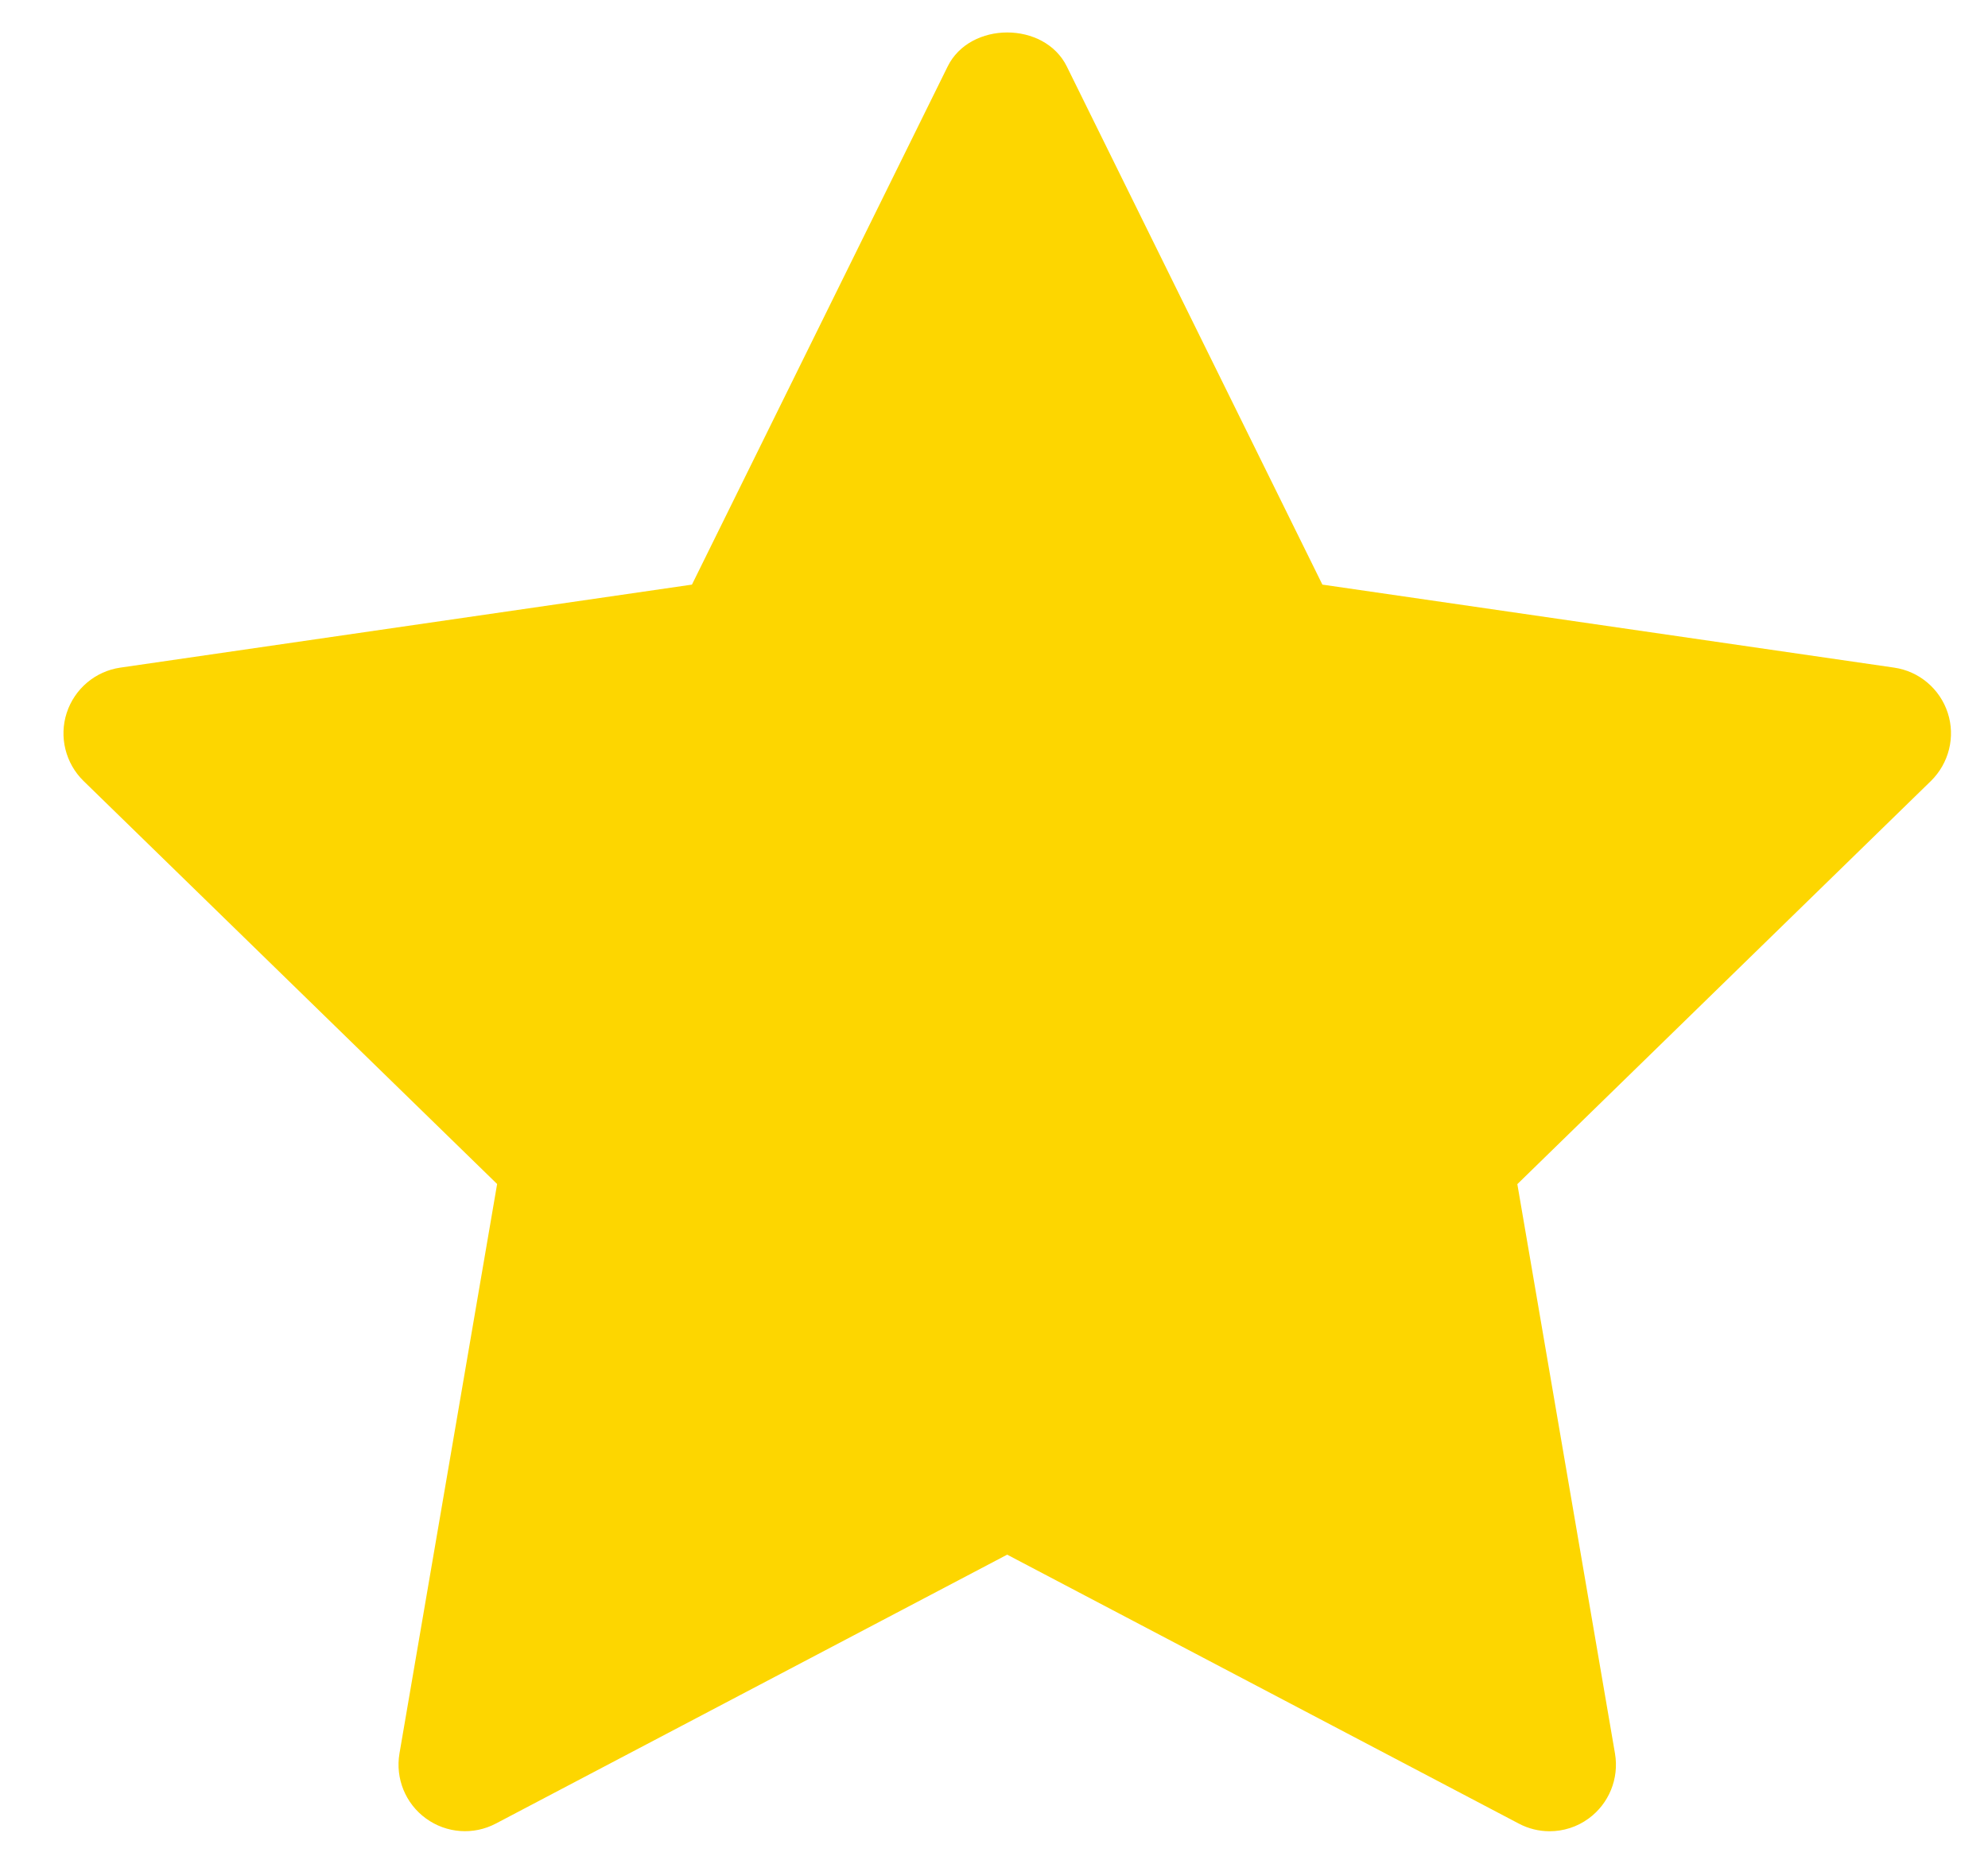
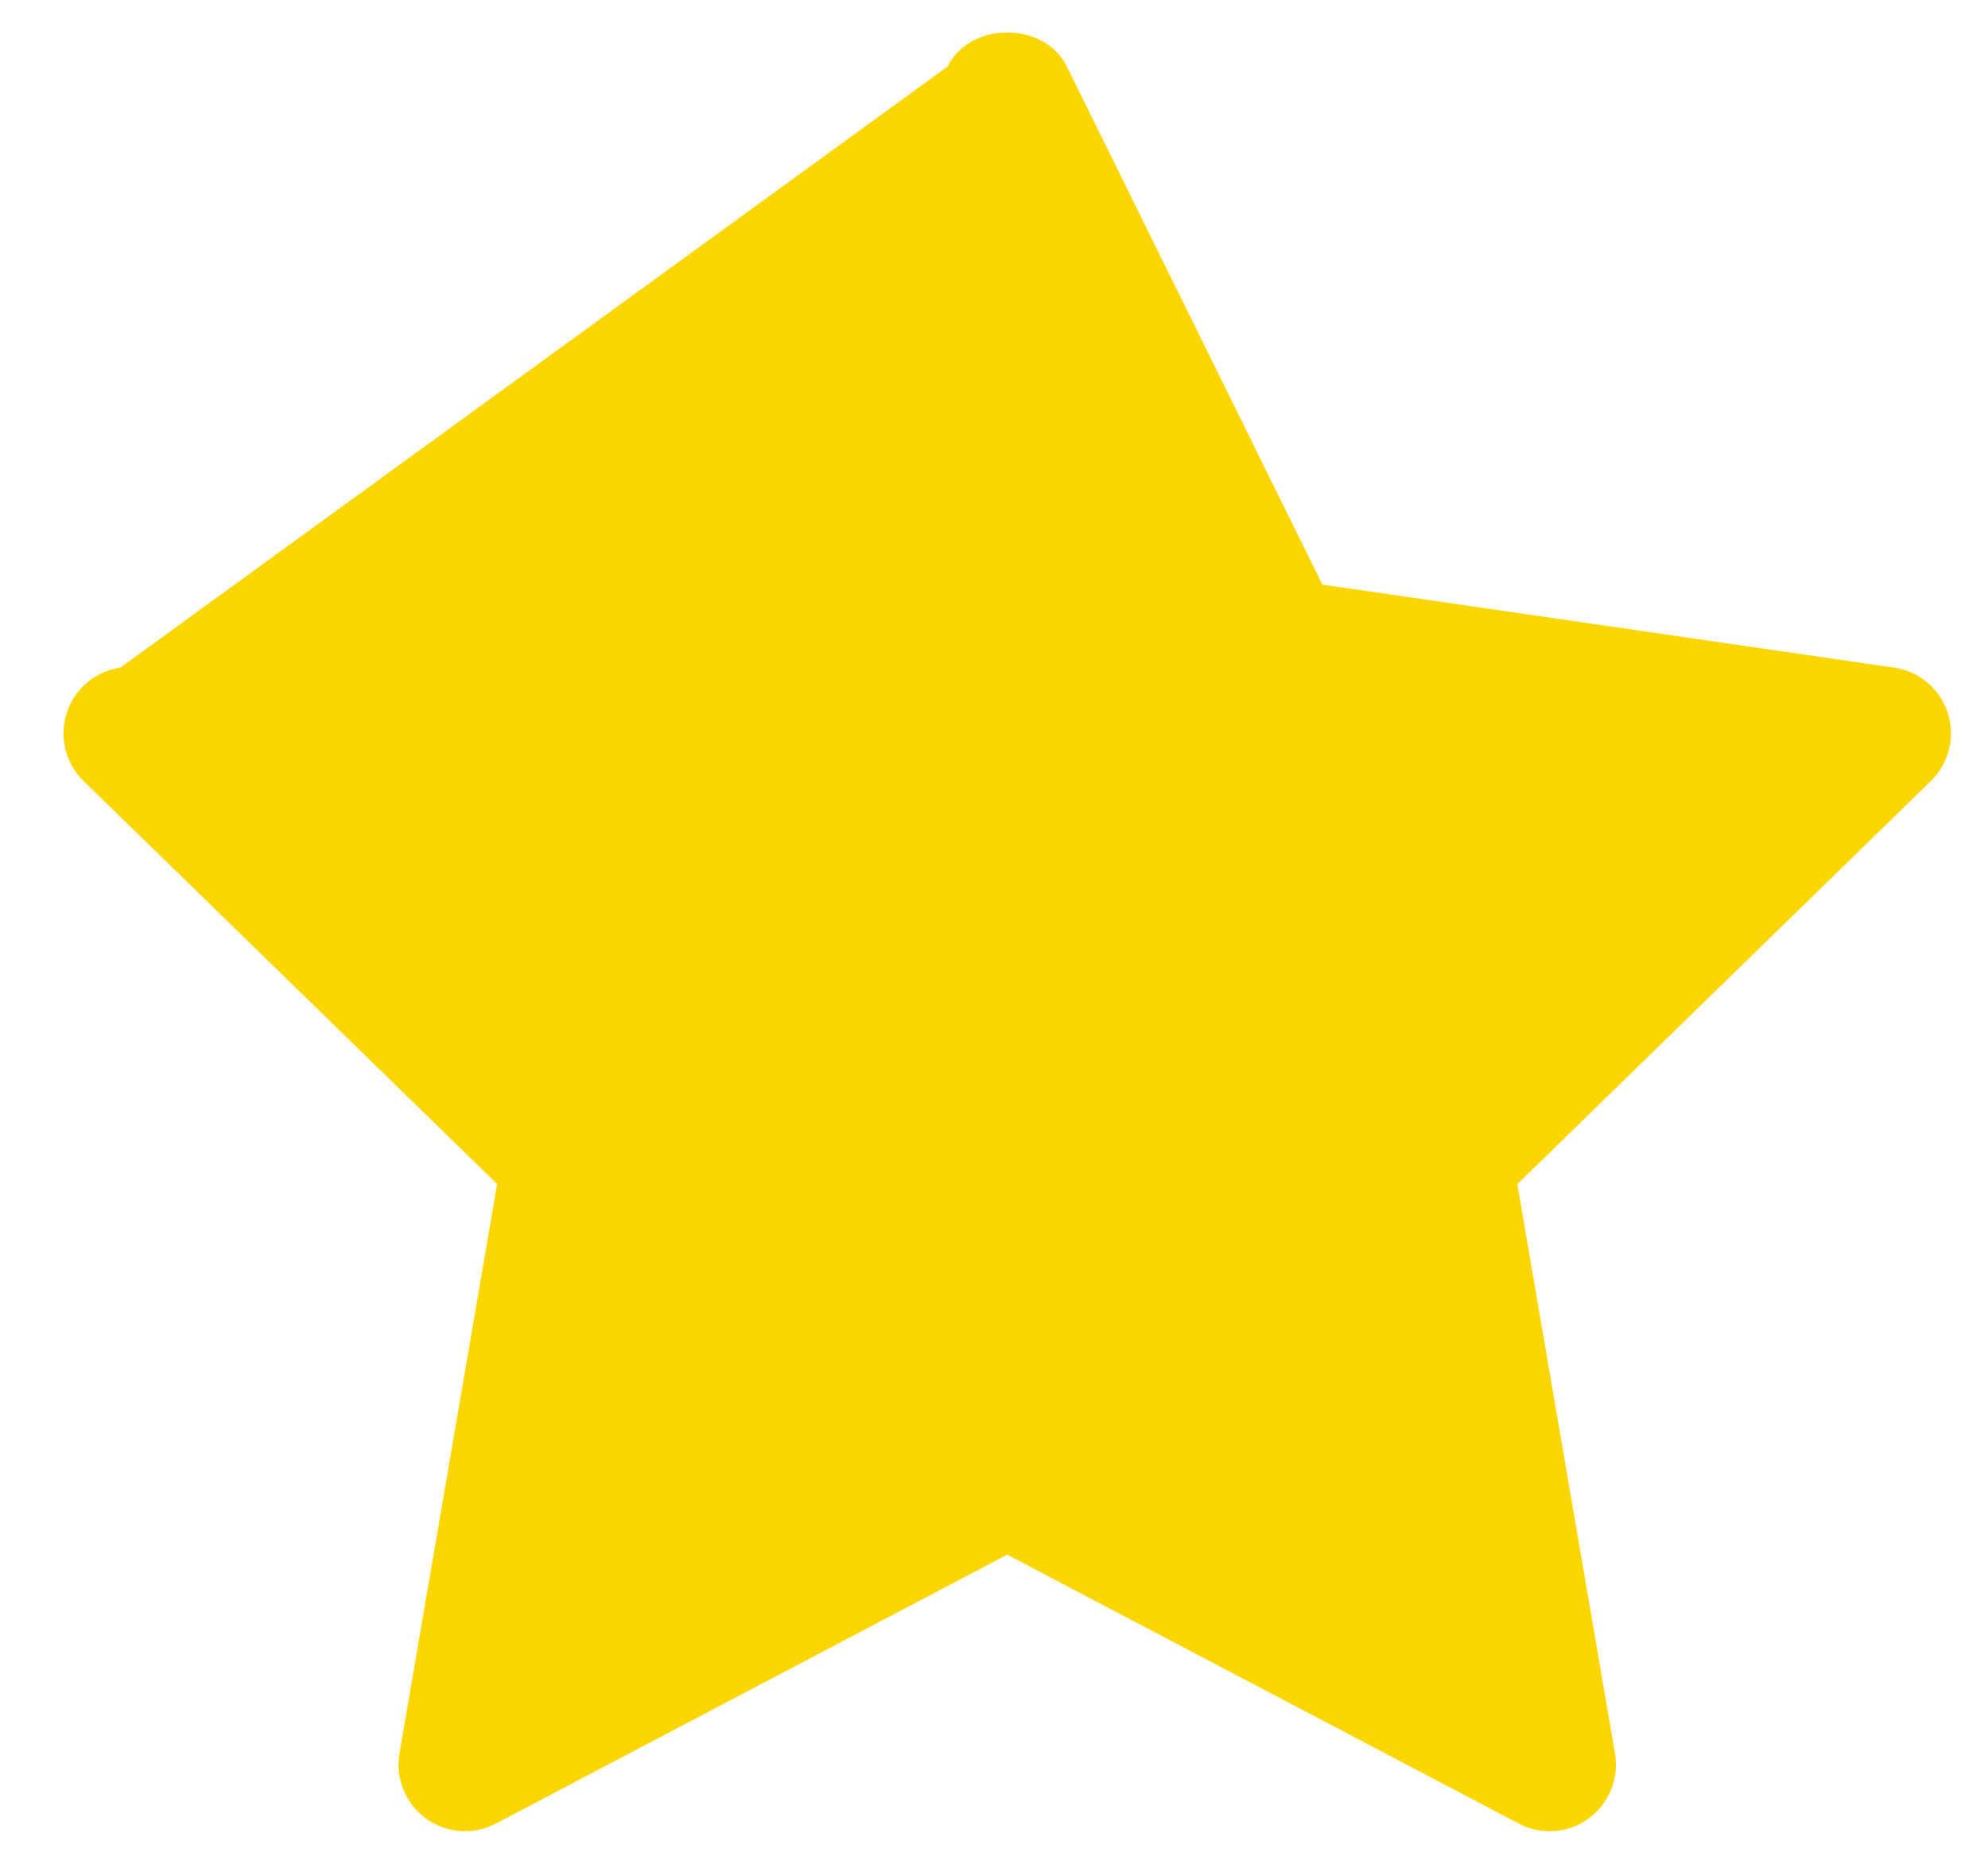
<svg xmlns="http://www.w3.org/2000/svg" width="16" height="15" viewBox="0 0 16 15" fill="none">
-   <path d="M15.541 6.285L12.212 9.53L12.998 14.113C13.032 14.313 12.95 14.516 12.785 14.636C12.692 14.704 12.582 14.738 12.471 14.738C12.386 14.738 12.3 14.717 12.223 14.676L8.106 12.512L3.991 14.676C3.811 14.771 3.593 14.755 3.428 14.635C3.263 14.515 3.181 14.313 3.215 14.112L4.001 9.529L0.672 6.285C0.527 6.143 0.474 5.93 0.537 5.737C0.6 5.544 0.767 5.402 0.969 5.373L5.569 4.705L7.627 0.535C7.807 0.17 8.406 0.17 8.586 0.535L10.643 4.705L15.244 5.373C15.446 5.402 15.613 5.544 15.676 5.737C15.739 5.93 15.686 6.142 15.541 6.285Z" fill="#FDD600" />
+   <path d="M15.541 6.285L12.212 9.53L12.998 14.113C13.032 14.313 12.95 14.516 12.785 14.636C12.692 14.704 12.582 14.738 12.471 14.738C12.386 14.738 12.3 14.717 12.223 14.676L8.106 12.512L3.991 14.676C3.811 14.771 3.593 14.755 3.428 14.635C3.263 14.515 3.181 14.313 3.215 14.112L4.001 9.529L0.672 6.285C0.527 6.143 0.474 5.93 0.537 5.737C0.6 5.544 0.767 5.402 0.969 5.373L7.627 0.535C7.807 0.17 8.406 0.17 8.586 0.535L10.643 4.705L15.244 5.373C15.446 5.402 15.613 5.544 15.676 5.737C15.739 5.93 15.686 6.142 15.541 6.285Z" fill="#FDD600" />
</svg>